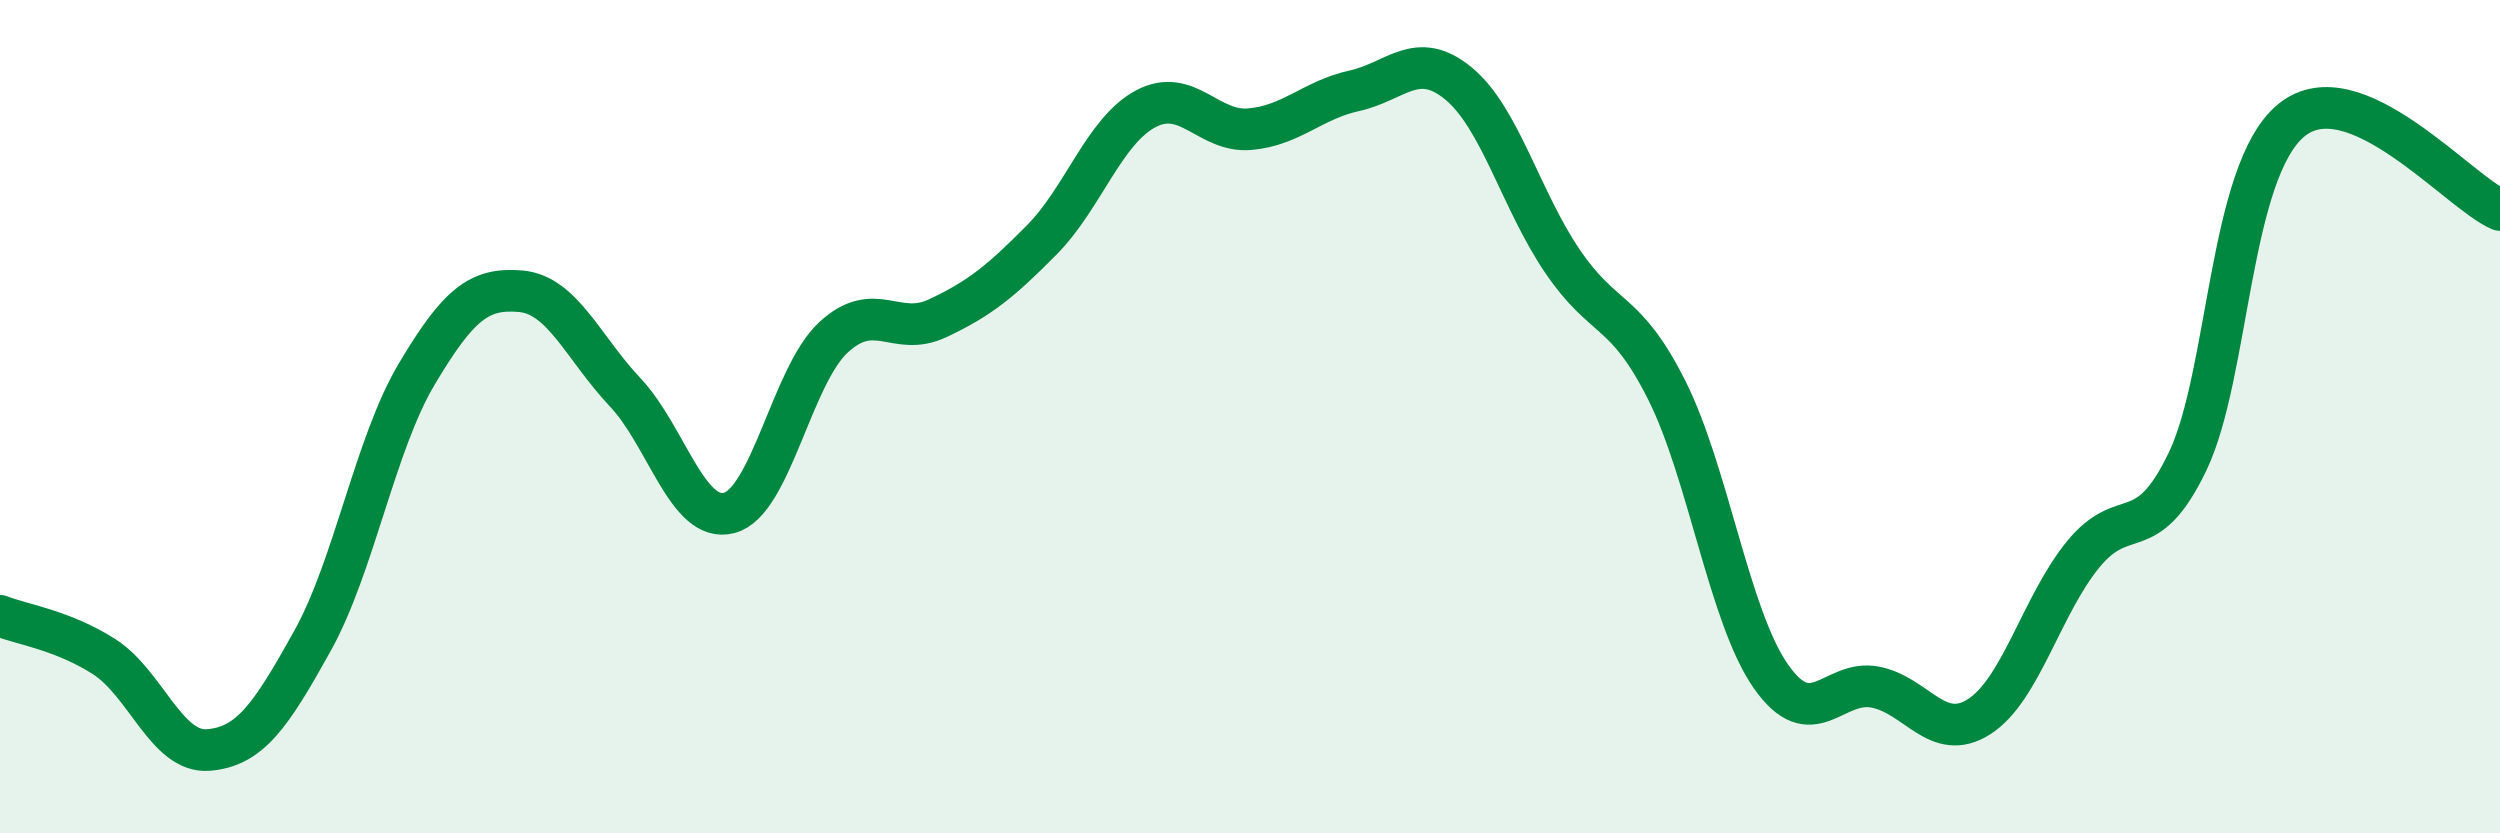
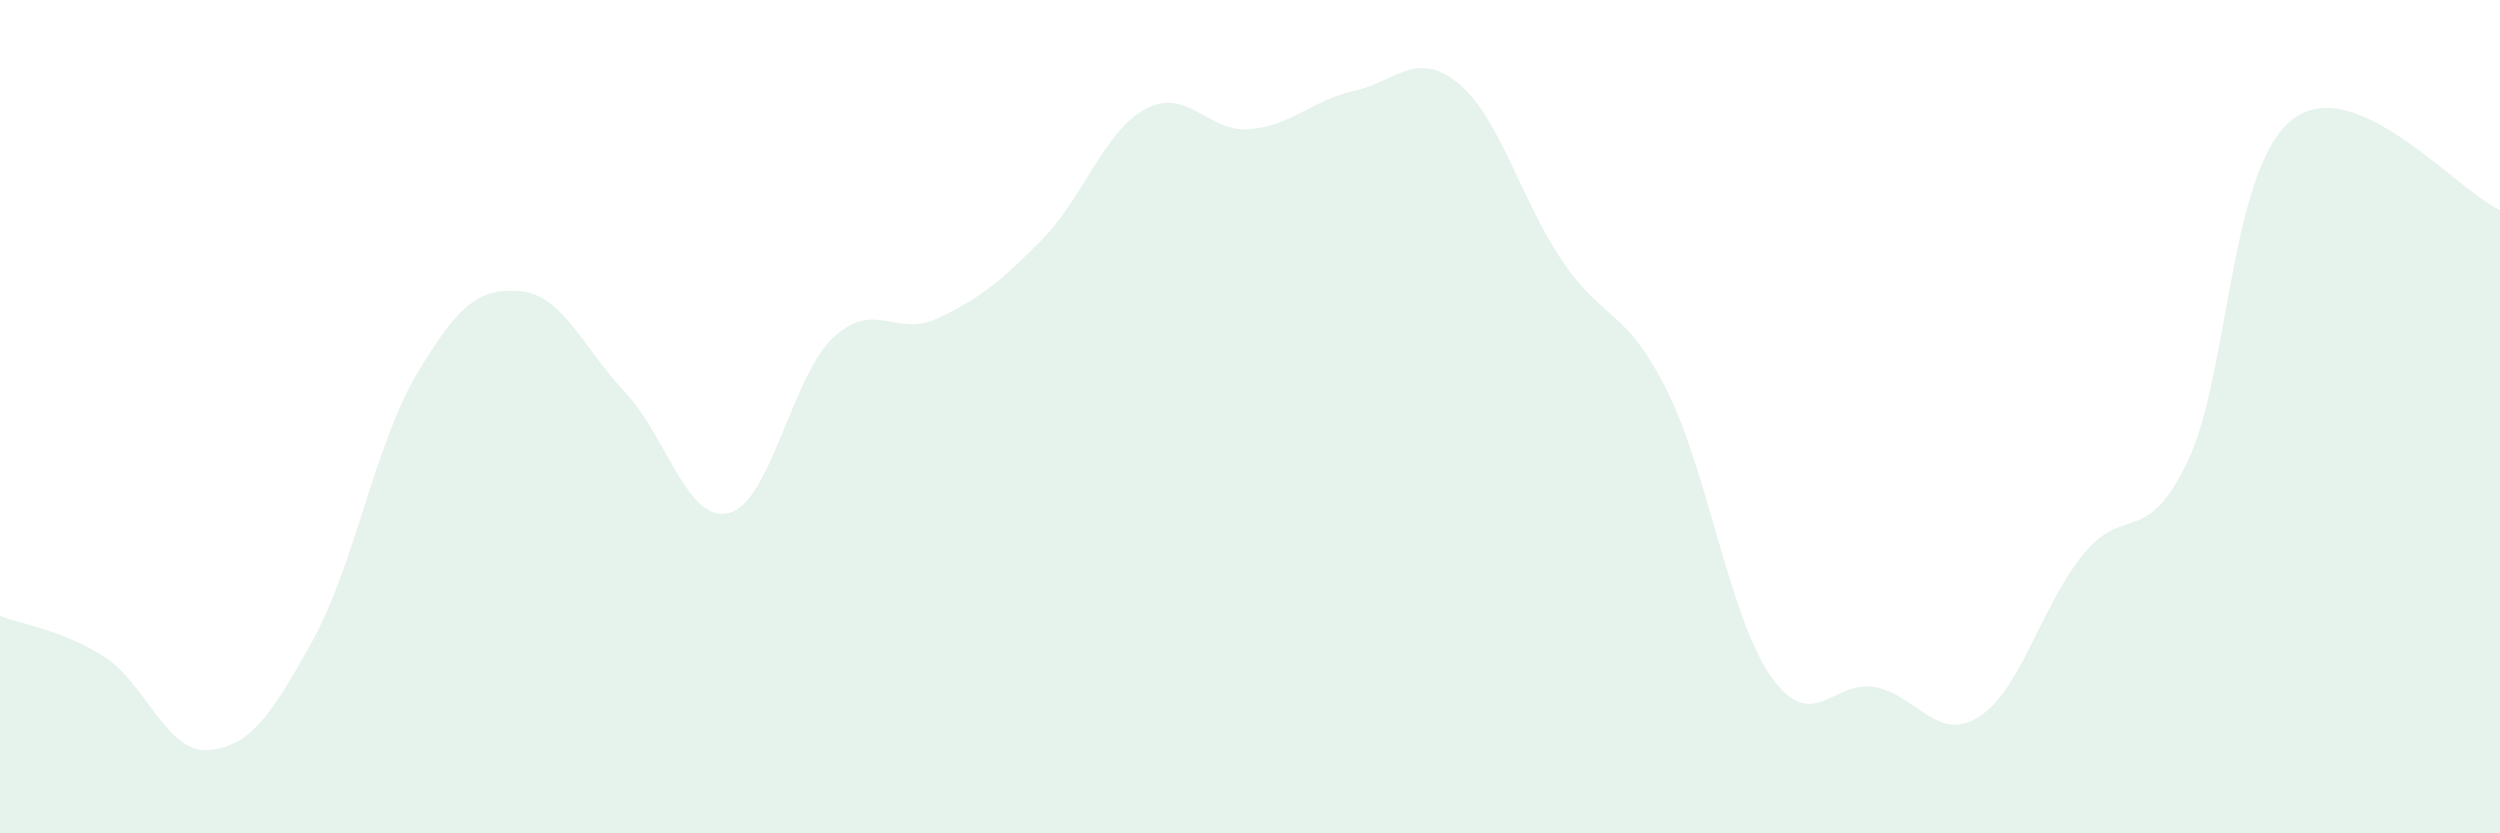
<svg xmlns="http://www.w3.org/2000/svg" width="60" height="20" viewBox="0 0 60 20">
  <path d="M 0,14.78 C 0.5,14.98 1.5,15.12 2.5,15.76 C 3.5,16.4 4,18.08 5,18 C 6,17.92 6.5,17.18 7.5,15.38 C 8.5,13.58 9,10.66 10,8.98 C 11,7.3 11.5,6.9 12.5,6.99 C 13.5,7.08 14,8.35 15,9.41 C 16,10.47 16.5,12.57 17.5,12.31 C 18.5,12.05 19,9.03 20,8.1 C 21,7.17 21.5,8.11 22.5,7.64 C 23.5,7.17 24,6.77 25,5.76 C 26,4.75 26.5,3.14 27.5,2.61 C 28.5,2.08 29,3.19 30,3.1 C 31,3.01 31.5,2.4 32.5,2.18 C 33.5,1.96 34,1.18 35,2 C 36,2.82 36.5,4.8 37.5,6.27 C 38.5,7.74 39,7.37 40,9.36 C 41,11.35 41.5,14.8 42.5,16.23 C 43.5,17.66 44,16.3 45,16.49 C 46,16.68 46.5,17.84 47.5,17.2 C 48.5,16.56 49,14.52 50,13.3 C 51,12.08 51.5,13.16 52.5,11.08 C 53.5,9 53.5,4.09 55,2.88 C 56.5,1.67 59,4.61 60,5.04L60 20L0 20Z" fill="#008740" opacity="0.1" stroke-linecap="round" stroke-linejoin="round" />
-   <path d="M 0,14.78 C 0.5,14.98 1.5,15.12 2.5,15.76 C 3.5,16.4 4,18.08 5,18 C 6,17.92 6.5,17.18 7.5,15.38 C 8.5,13.58 9,10.66 10,8.98 C 11,7.3 11.5,6.9 12.5,6.99 C 13.5,7.08 14,8.35 15,9.41 C 16,10.47 16.5,12.57 17.5,12.31 C 18.5,12.05 19,9.03 20,8.1 C 21,7.17 21.5,8.11 22.5,7.64 C 23.5,7.17 24,6.77 25,5.76 C 26,4.75 26.5,3.14 27.5,2.61 C 28.5,2.08 29,3.19 30,3.1 C 31,3.01 31.5,2.4 32.5,2.18 C 33.5,1.96 34,1.18 35,2 C 36,2.82 36.5,4.8 37.5,6.27 C 38.5,7.74 39,7.37 40,9.36 C 41,11.35 41.5,14.8 42.5,16.23 C 43.5,17.66 44,16.3 45,16.49 C 46,16.68 46.5,17.84 47.5,17.2 C 48.5,16.56 49,14.52 50,13.3 C 51,12.08 51.5,13.16 52.5,11.08 C 53.5,9 53.5,4.09 55,2.88 C 56.5,1.67 59,4.61 60,5.04" stroke="#008740" stroke-width="1" fill="none" stroke-linecap="round" stroke-linejoin="round" />
</svg>